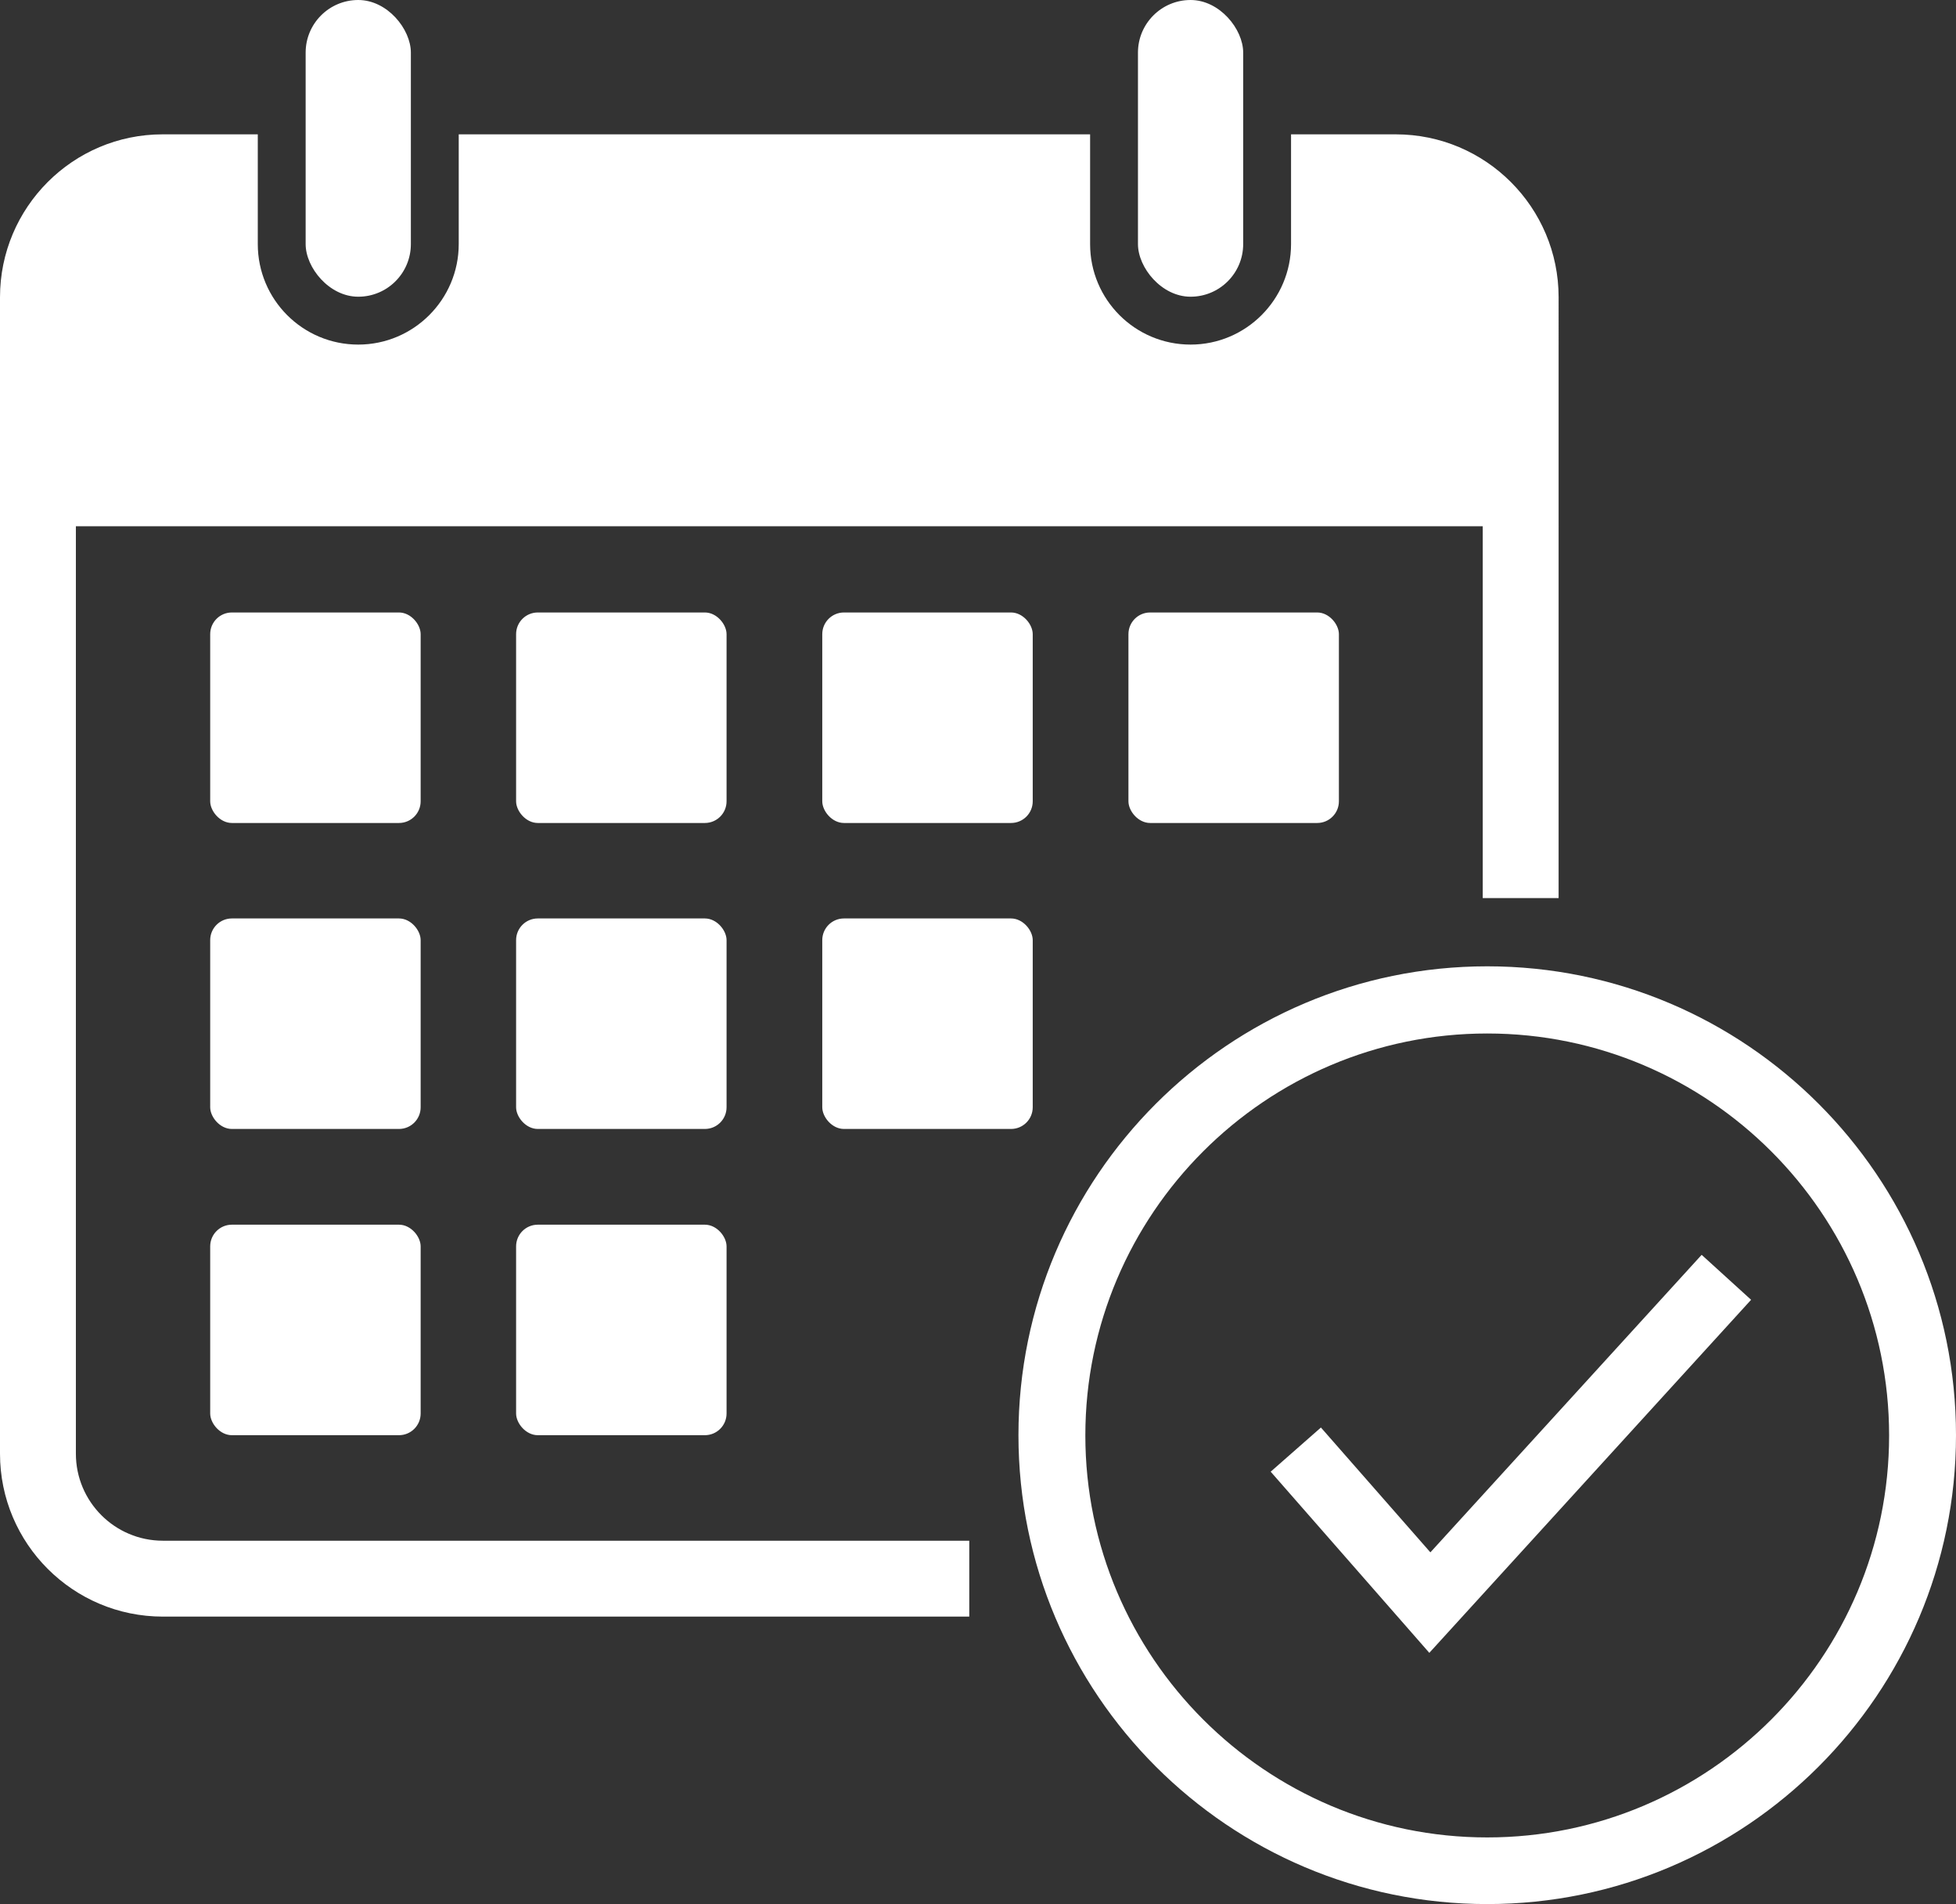
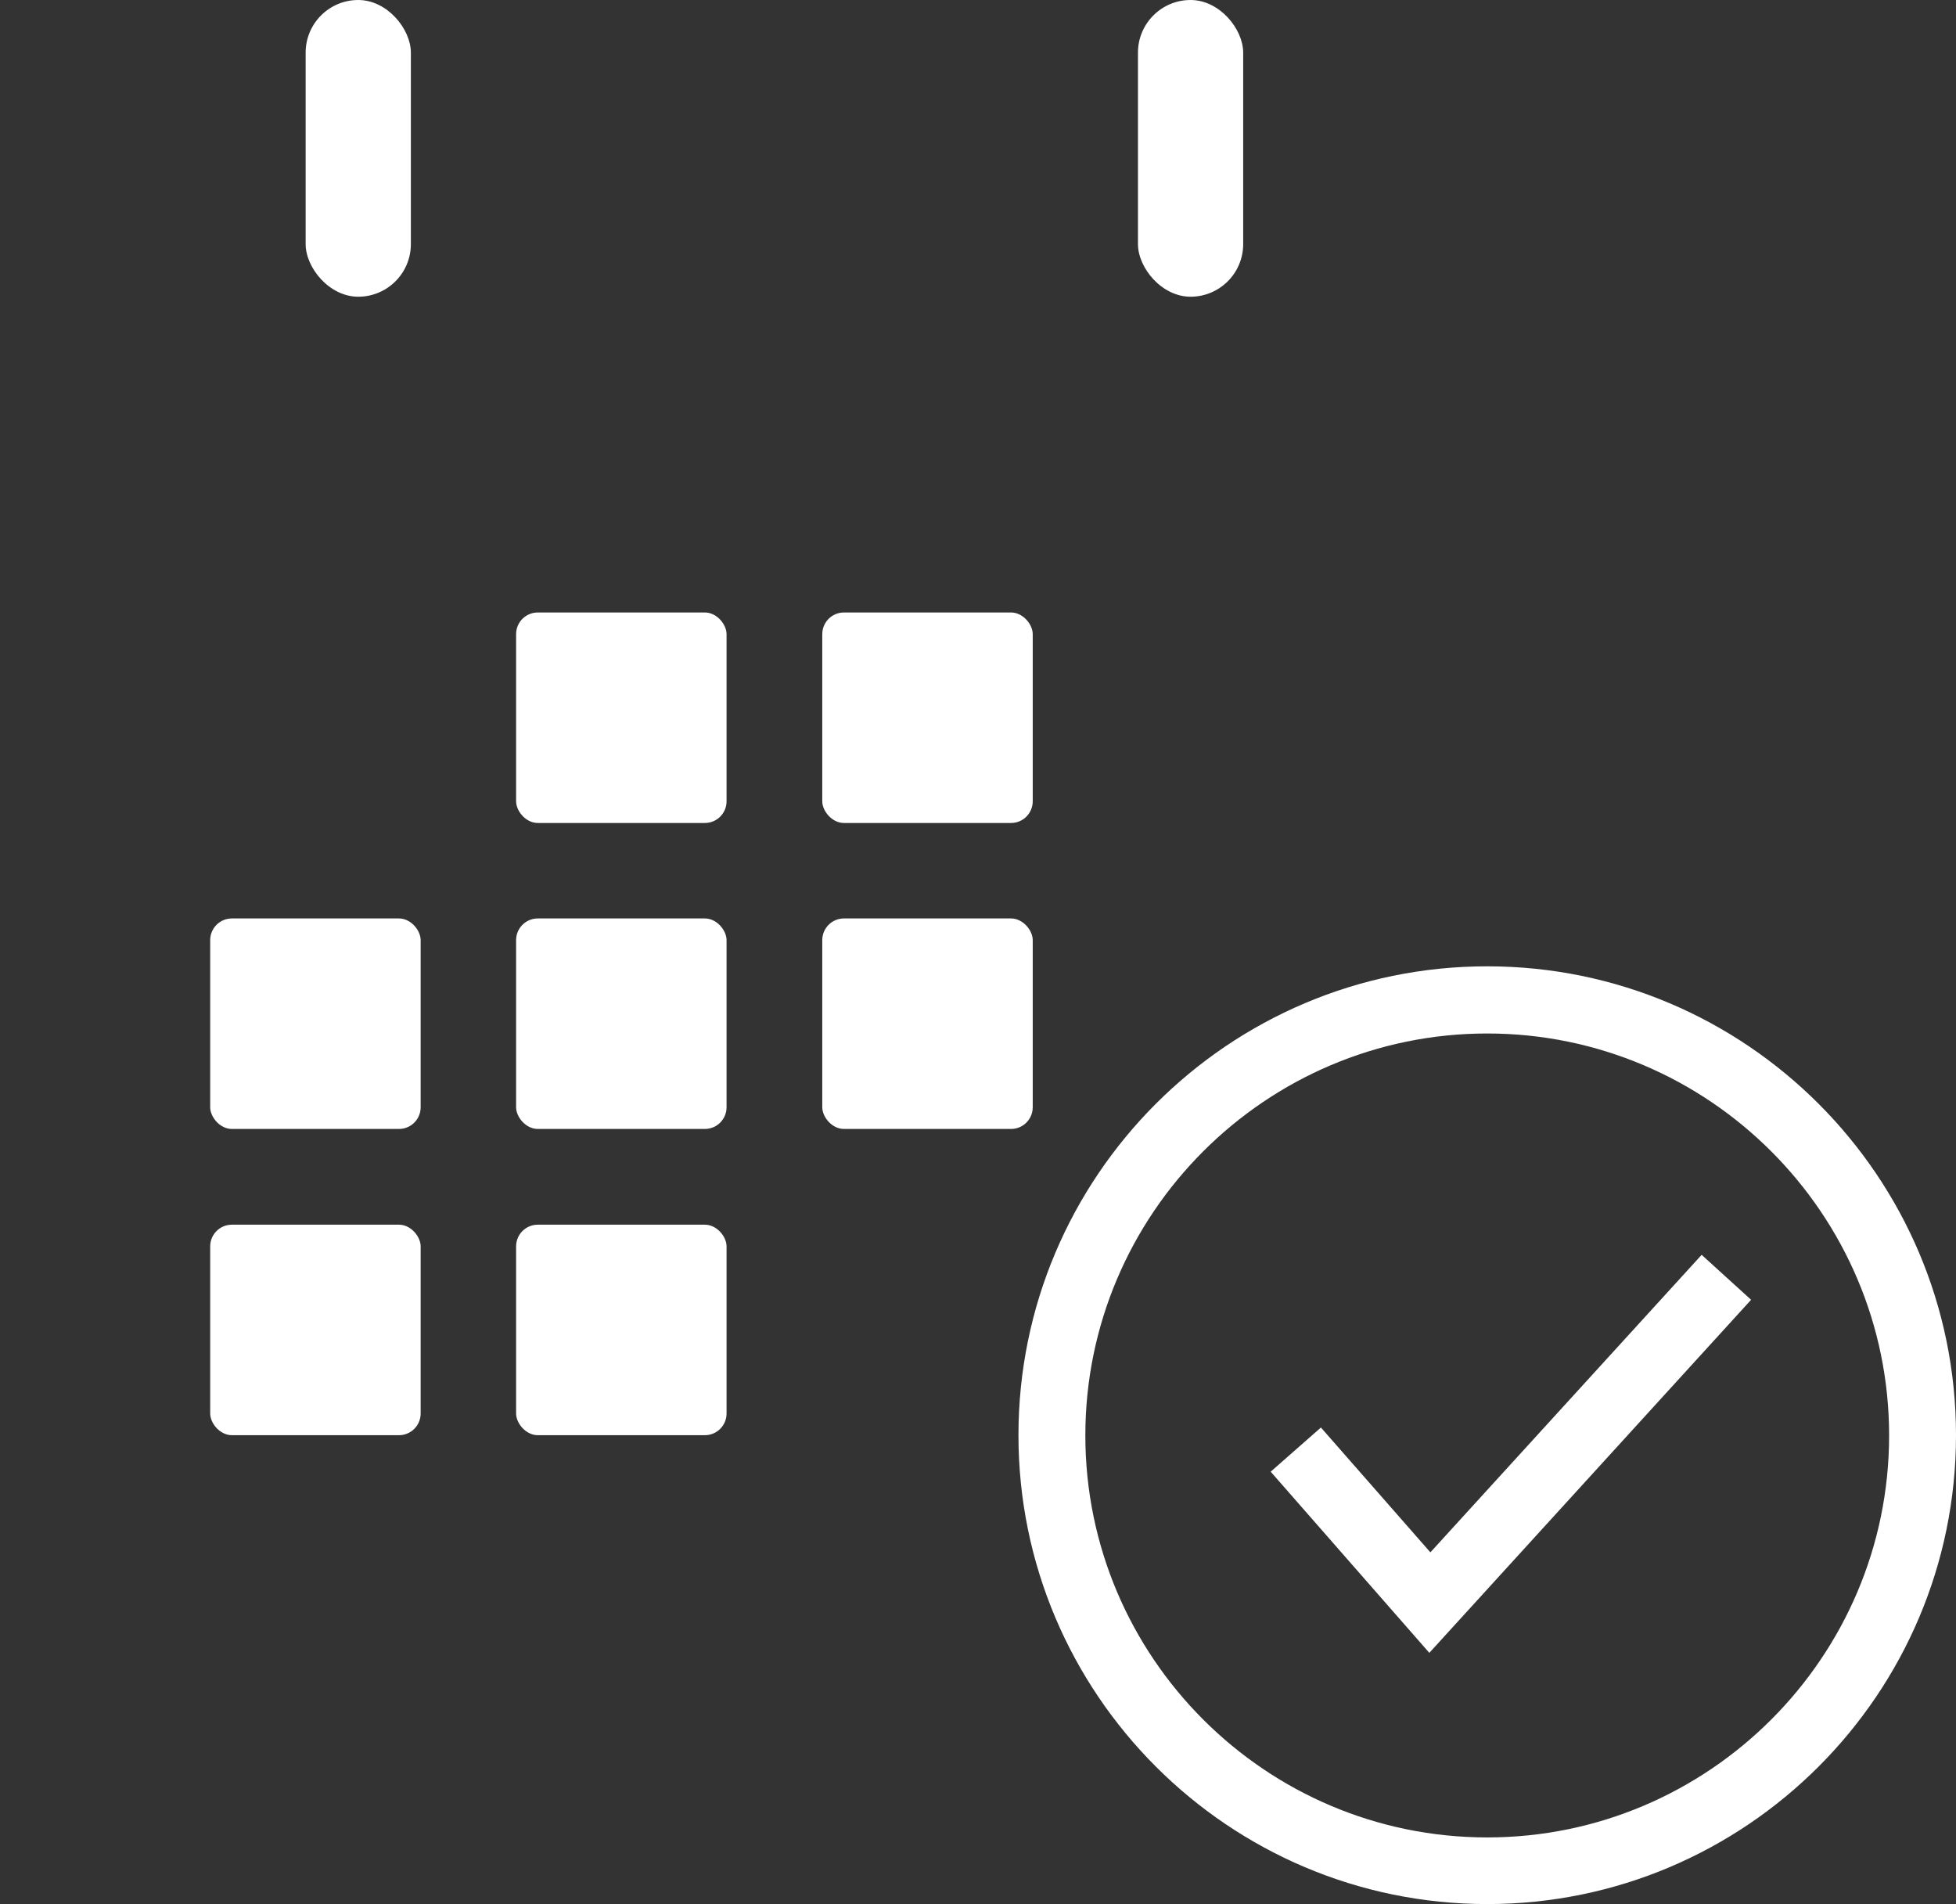
<svg xmlns="http://www.w3.org/2000/svg" viewBox="0 0 73.98 72">
  <rect x="0" y="0" width="73.98" height="72" fill="#333333" stroke="none" />
  <defs>
    <style>.d{fill:#fff;}</style>
  </defs>
  <g id="a" />
  <g id="b">
    <g id="c">
      <g>
-         <rect class="d" x="7.95" y="23.16" width="7.96" height="7.96" rx=".82" ry=".82" />
        <rect class="d" x="19.52" y="23.16" width="7.96" height="7.96" rx=".82" ry=".82" />
        <rect class="d" x="31.1" y="23.16" width="7.96" height="7.96" rx=".82" ry=".82" />
-         <rect class="d" x="42.68" y="23.16" width="7.96" height="7.96" rx=".82" ry=".82" />
        <rect class="d" x="7.95" y="34.73" width="7.96" height="7.96" rx=".82" ry=".82" />
        <rect class="d" x="19.52" y="34.73" width="7.96" height="7.96" rx=".82" ry=".82" />
        <rect class="d" x="31.1" y="34.73" width="7.96" height="7.96" rx=".82" ry=".82" />
        <rect class="d" x="7.95" y="46.31" width="7.96" height="7.96" rx=".82" ry=".82" />
        <rect class="d" x="19.52" y="46.31" width="7.96" height="7.96" rx=".82" ry=".82" />
        <rect class="d" x="11.56" y="0" width="3.98" height="11.22" rx="1.99" ry="1.99" />
-         <path class="d" d="M52.79,5.08h-3.96v4.15c0,2.09-1.7,3.8-3.8,3.8s-3.8-1.7-3.8-3.8V5.08H17.35v4.15c0,2.09-1.7,3.8-3.8,3.8s-3.8-1.7-3.8-3.8V5.08h-3.6C2.76,5.08,0,7.84,0,11.24V54.97c0,3.4,2.76,6.16,6.16,6.16h30.5v-2.87H6.16c-1.82,0-3.29-1.48-3.29-3.29V19.9H56.08v14.06h2.87V11.24c0-3.4-2.76-6.16-6.16-6.16Z" />
        <rect class="d" x="43.04" y="0" width="3.98" height="11.22" rx="1.99" ry="1.99" />
        <g>
          <path class="d" d="M56.25,72c-9.78,0-17.73-7.95-17.73-17.73s7.95-17.73,17.73-17.73,17.73,7.95,17.73,17.73-7.95,17.73-17.73,17.73Zm0-32.92c-8.38,0-15.2,6.82-15.2,15.2s6.82,15.2,15.2,15.2,15.2-6.82,15.2-15.2-6.82-15.2-15.2-15.2Z" />
          <polygon class="d" points="54.06 62.5 48.06 55.65 49.96 53.98 54.1 58.7 64.36 47.45 66.23 49.15 54.06 62.5" />
        </g>
      </g>
    </g>
  </g>
</svg>